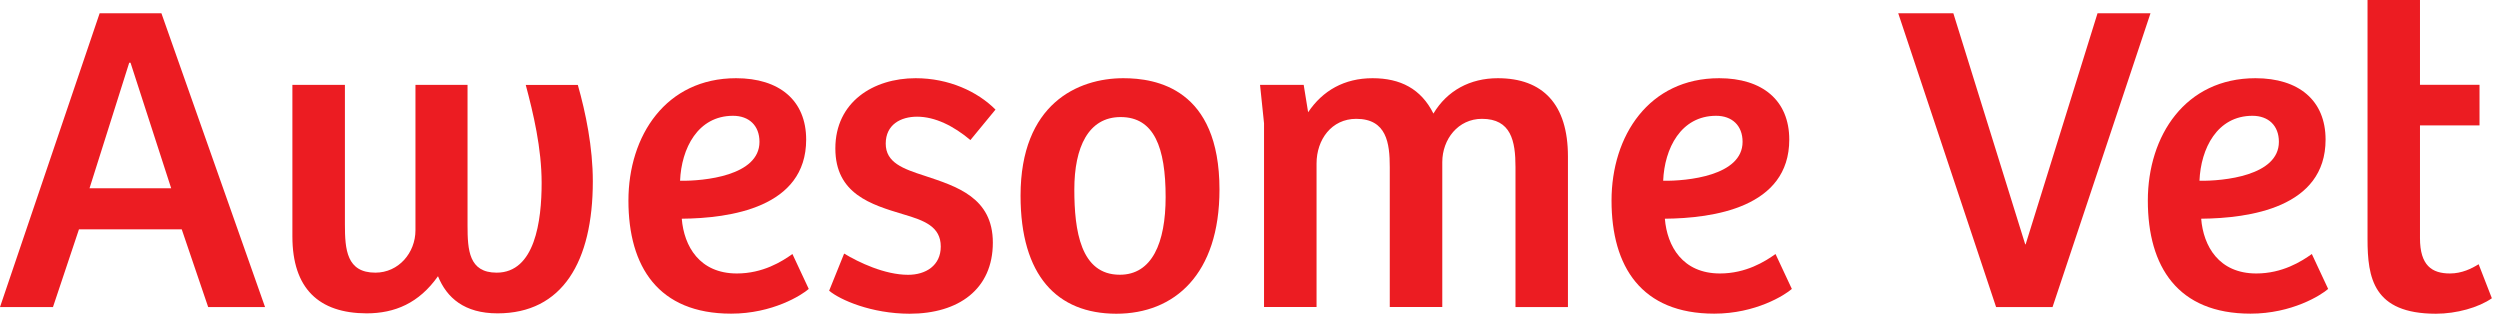
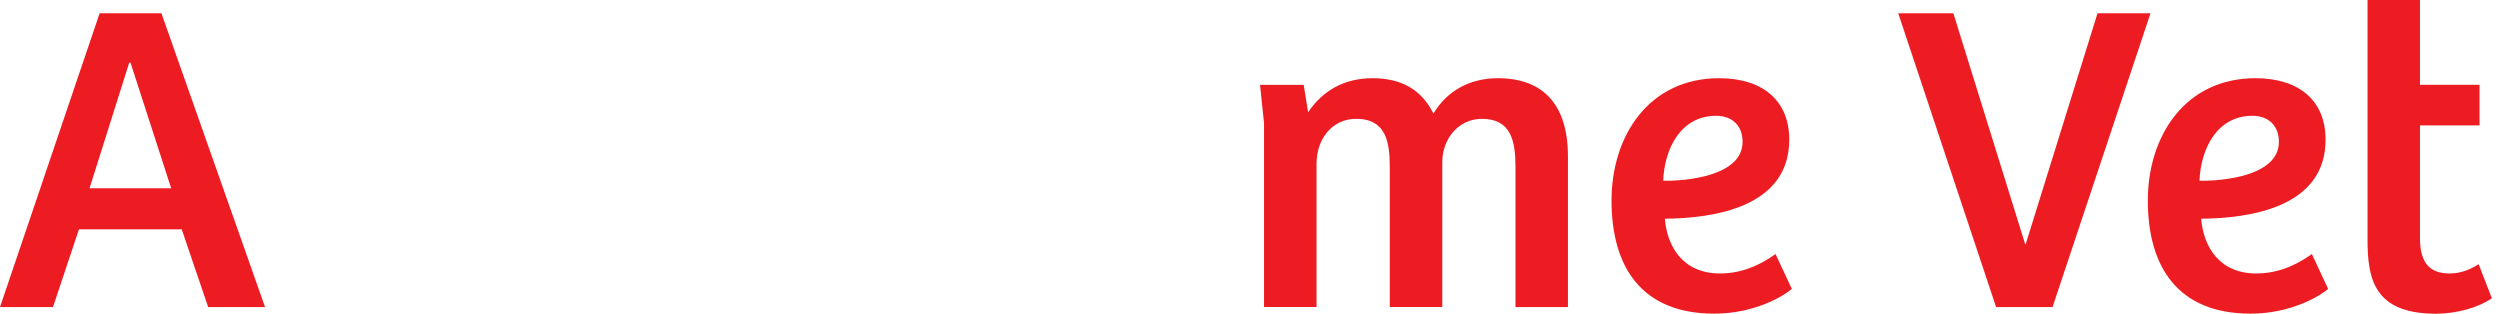
<svg xmlns="http://www.w3.org/2000/svg" width="255" height="32" viewBox="0 0 255 32" fill="none">
  <path d="M16.464 1.351L27.035 31.321H21.234L18.536 23.389H8.055L5.403 31.321H0L10.165 1.351H16.464ZM13.314 6.4H13.179L9.132 19.2H17.459L13.314 6.4Z" fill="#EC1C22 " />
-   <path d="M29.824 24.113V8.657H35.181V22.898C35.181 25.464 35.362 27.811 38.285 27.811C40.666 27.811 42.377 25.781 42.377 23.487V8.657H47.689V22.989C47.689 25.509 47.825 27.811 50.658 27.811C54.569 27.811 55.247 22.536 55.247 18.664C55.247 15.102 54.395 11.547 53.627 8.664H58.939C59.745 11.502 60.468 15.019 60.468 18.491C60.468 26.694 57.364 31.962 50.748 31.962C47.373 31.962 45.572 30.385 44.675 28.174C42.739 30.921 40.267 31.962 37.389 31.962C32.521 31.947 29.824 29.426 29.824 24.113Z" fill="#EC1C22 " />
-   <path d="M64.1 20.46C64.1 13.834 67.928 7.977 75.079 7.977C79.487 7.977 82.229 10.234 82.229 14.241C82.229 21.185 74.446 22.264 69.54 22.309C69.767 25.102 71.341 27.894 75.162 27.894C77.814 27.894 79.75 26.679 80.828 25.909L82.493 29.472C81.77 30.106 78.801 31.992 74.574 31.992C67.159 31.992 64.1 27.215 64.1 20.46ZM77.467 14.468C77.467 12.8 76.39 11.811 74.77 11.811C71.168 11.811 69.503 15.147 69.367 18.438C71.793 18.475 77.467 17.94 77.467 14.468Z" fill="#EC1C22 " />
-   <path d="M84.573 29.653L86.102 25.864C87.587 26.762 90.239 28.03 92.627 28.03C94.428 28.03 95.958 27.087 95.958 25.147C95.958 23.117 94.293 22.491 92.13 21.857C88.845 20.868 85.206 19.781 85.206 15.14C85.206 10.408 89.071 7.977 93.396 7.977C96.772 7.977 99.695 9.328 101.541 11.177L98.98 14.287C97.269 12.845 95.378 11.902 93.539 11.902C91.874 11.902 90.344 12.709 90.344 14.649C90.344 16.589 92.1 17.215 94.346 17.94C97.585 19.019 101.27 20.151 101.27 24.747C101.27 29.479 97.804 32 92.771 32C88.89 31.992 85.695 30.596 84.573 29.653Z" fill="#EC1C22 " />
-   <path d="M104.096 19.962C104.096 10.589 109.943 7.977 114.577 7.977C117.907 7.977 124.387 9.011 124.387 19.336C124.387 27.985 119.799 32 113.861 32C107.826 31.992 104.096 28.121 104.096 19.962ZM118.894 20.098C118.894 15.049 117.726 11.94 114.306 11.94C111.02 11.94 109.581 15.004 109.581 19.328C109.581 23.517 110.214 28.023 114.215 28.023C117.5 28.03 118.894 24.785 118.894 20.098Z" fill="#EC1C22 " />
  <path d="M128.524 8.657H132.977L133.429 11.449C134.914 9.238 137.122 7.977 140 7.977C142.833 7.977 144.95 9.057 146.209 11.585C147.603 9.245 149.946 7.977 152.779 7.977C157.368 7.977 159.93 10.634 159.93 15.955V31.321H154.58V17.034C154.58 14.377 154.128 12.121 151.159 12.121C148.733 12.121 147.113 14.196 147.113 16.536V31.313H141.756V17.034C141.756 14.604 141.439 12.121 138.335 12.121C135.818 12.121 134.288 14.241 134.288 16.672V31.313H128.931V12.573L128.524 8.657Z" fill="#EC1C22 " />
  <path d="M164.376 20.46C164.376 13.834 168.204 7.977 175.354 7.977C179.762 7.977 182.505 10.234 182.505 14.241C182.505 21.185 174.721 22.264 169.816 22.309C170.042 25.102 171.617 27.894 175.437 27.894C178.089 27.894 180.026 26.679 181.103 25.909L182.769 29.472C182.045 30.106 179.076 31.992 174.849 31.992C167.435 31.992 164.376 27.215 164.376 20.46ZM177.743 14.468C177.743 12.8 176.665 11.811 175.045 11.811C171.444 11.811 169.778 15.147 169.643 18.438C172.069 18.475 177.743 17.94 177.743 14.468Z" fill="#EC1C22 " />
  <path d="M199.24 1.351L206.571 24.921H206.616L213.948 1.351H219.351L209.359 31.321H203.602L193.619 1.351H199.24Z" fill="#EC1C22 " />
  <path d="M219.079 20.46C219.079 13.834 222.907 7.977 230.058 7.977C234.466 7.977 237.209 10.234 237.209 14.241C237.209 21.185 229.425 22.264 224.52 22.309C224.746 25.102 226.321 27.894 230.141 27.894C232.793 27.894 234.73 26.679 235.807 25.909L237.472 29.472C236.749 30.106 233.78 31.992 229.553 31.992C222.139 31.992 219.079 27.215 219.079 20.46ZM232.447 14.468C232.447 12.8 231.369 11.811 229.749 11.811C226.147 11.811 224.482 15.147 224.346 18.438C226.773 18.475 232.447 17.94 232.447 14.468Z" fill="#EC1C22 " />
  <path d="M241.488 24.377V0H246.838V8.649H252.911V12.793H246.838V24.287C246.838 27.079 248.051 27.894 249.897 27.894C251.111 27.894 252.105 27.396 252.821 26.951L254.17 30.423C252.821 31.366 250.568 32 248.458 32C242.069 31.992 241.488 28.347 241.488 24.377Z" fill="#EC1C22 " />
</svg>